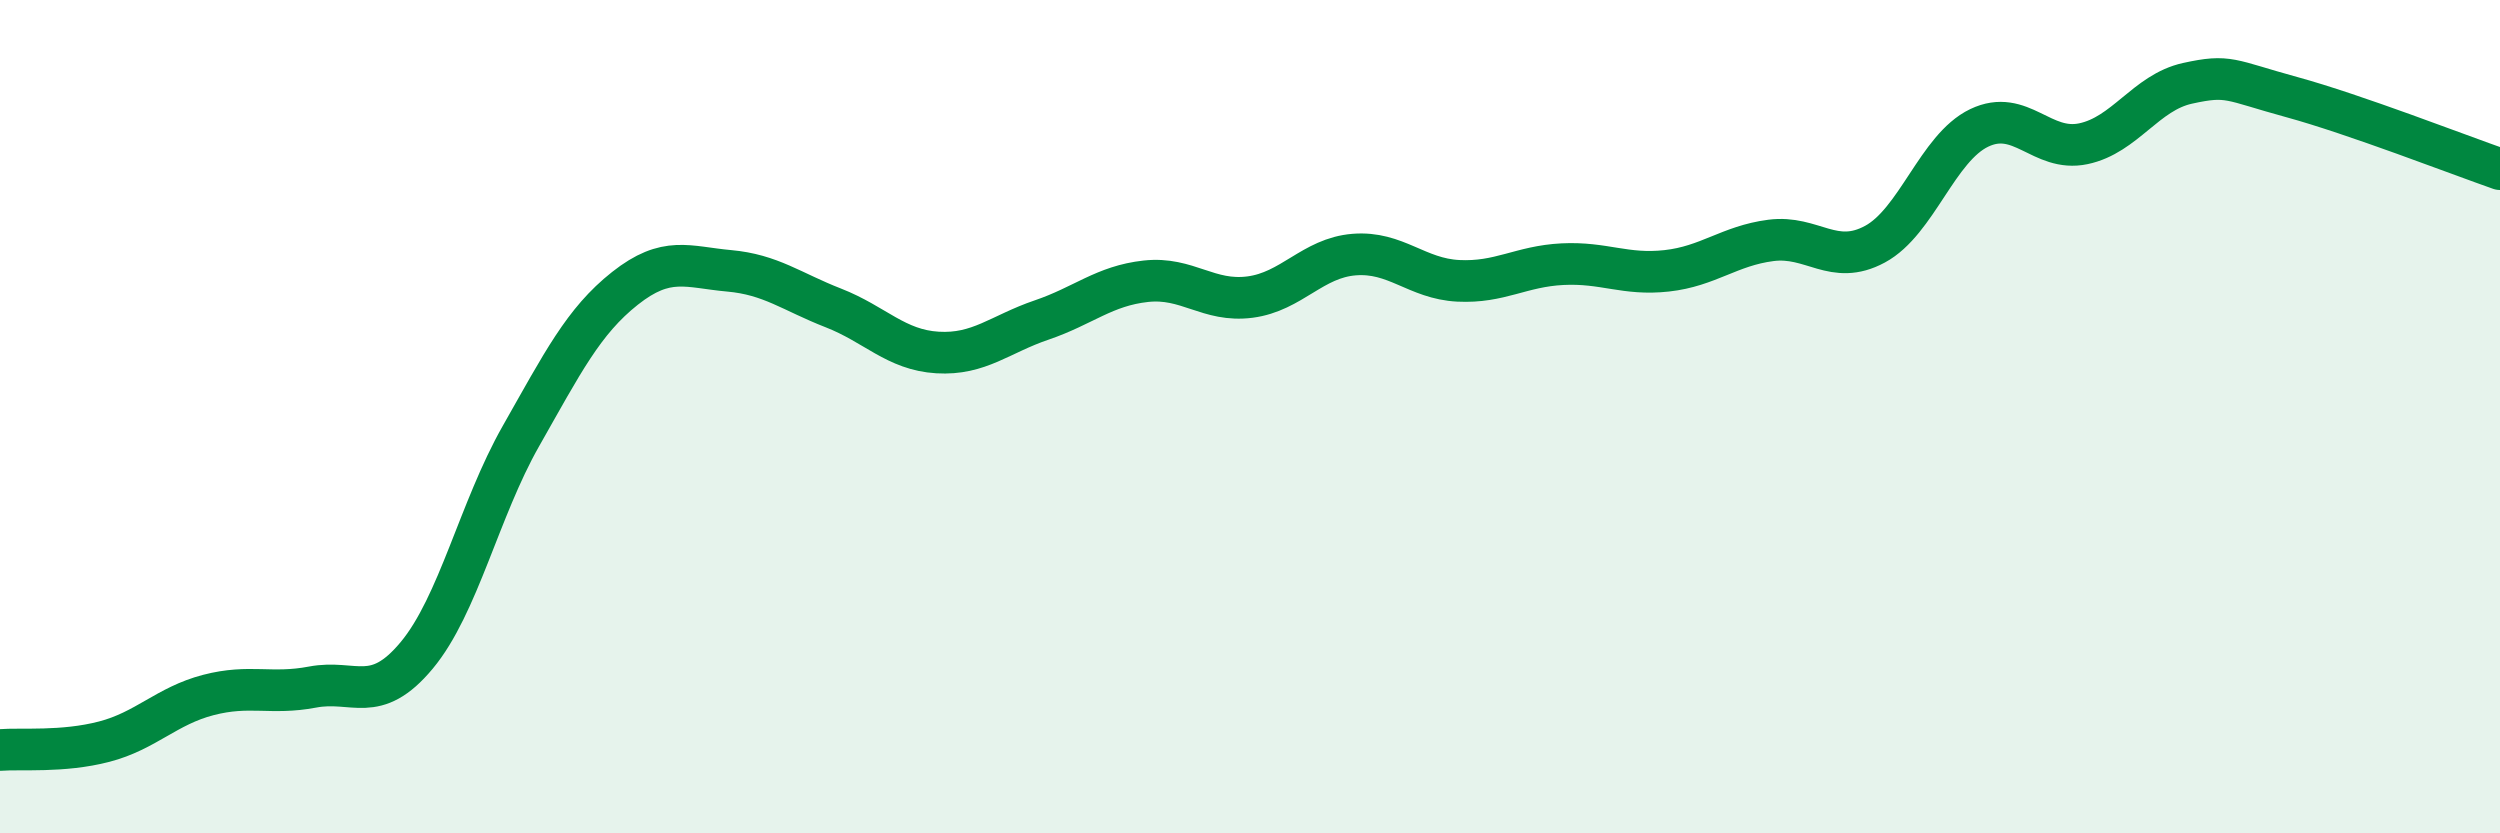
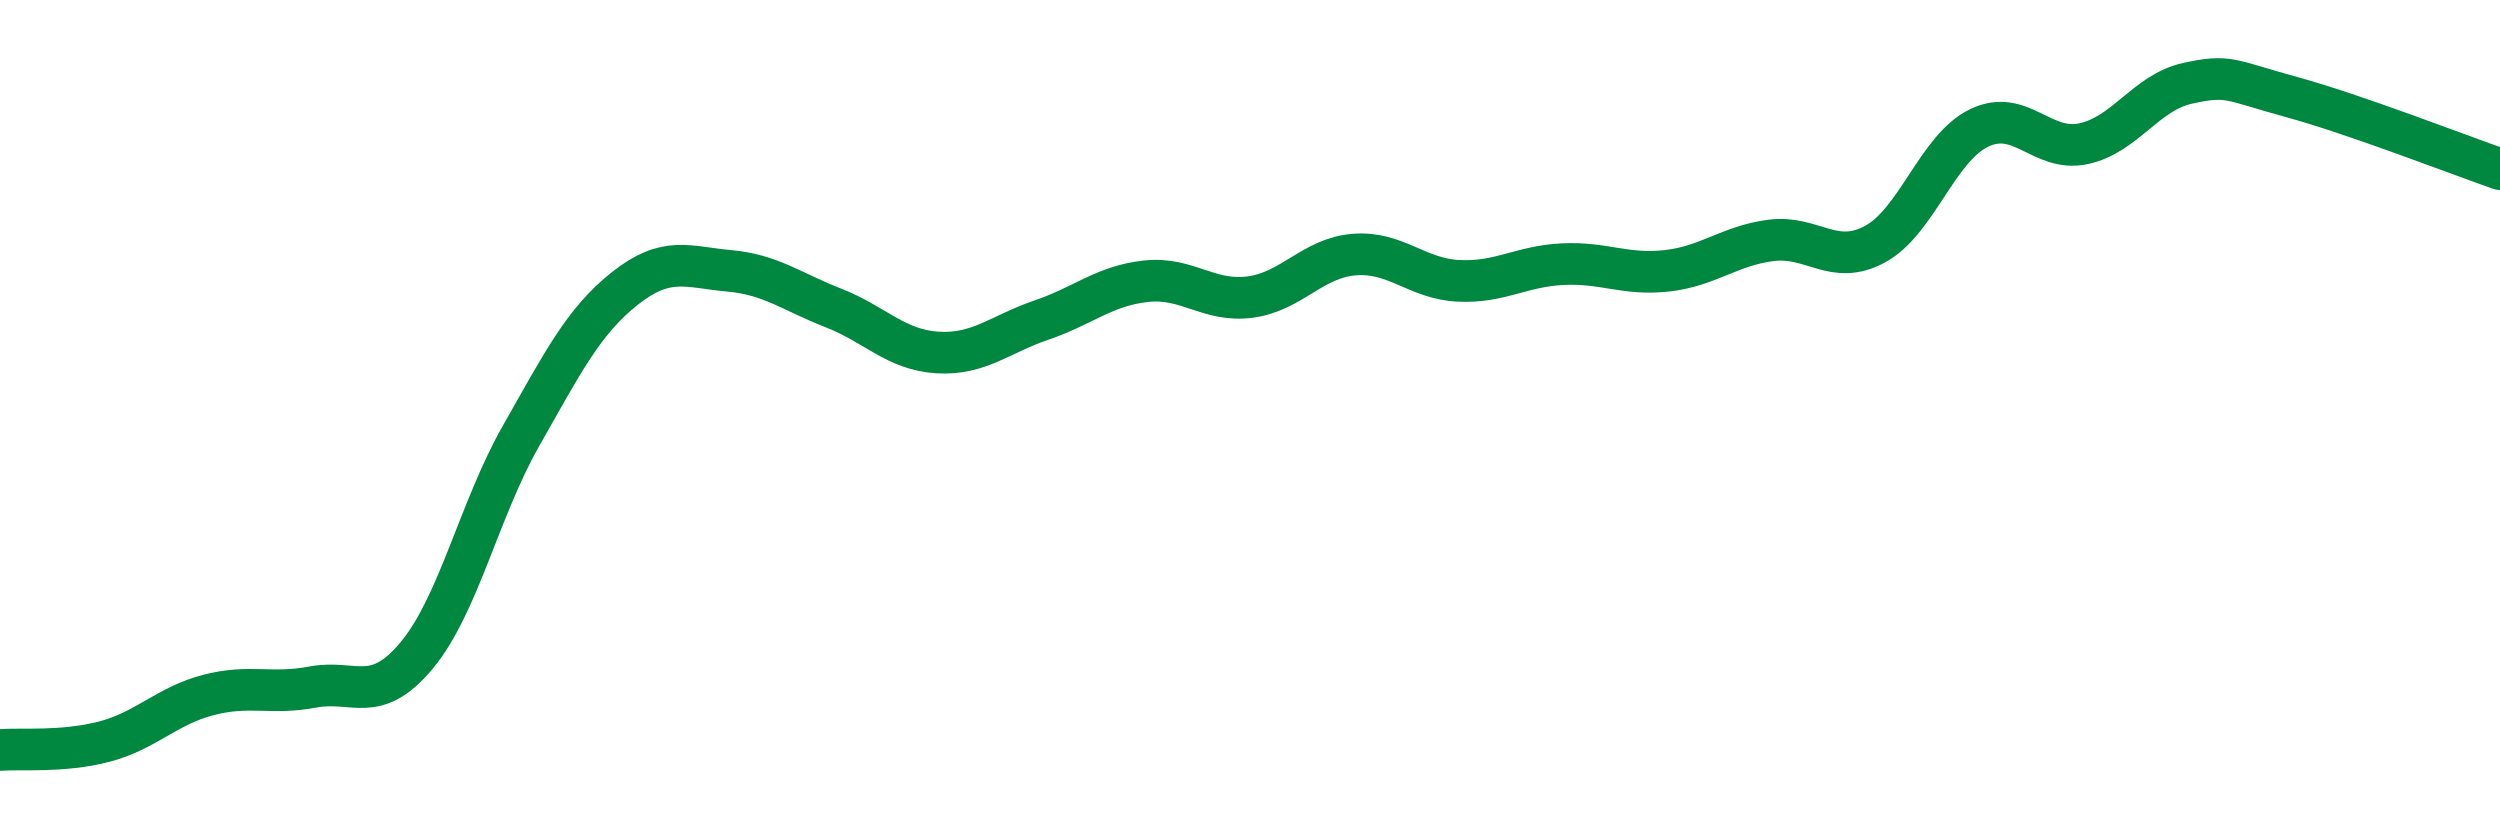
<svg xmlns="http://www.w3.org/2000/svg" width="60" height="20" viewBox="0 0 60 20">
-   <path d="M 0,18 C 0.5,17.96 1.5,18.06 2.5,17.8 C 3.5,17.54 4,16.94 5,16.68 C 6,16.42 6.5,16.68 7.5,16.49 C 8.5,16.3 9,16.93 10,15.73 C 11,14.53 11.5,12.23 12.5,10.47 C 13.5,8.71 14,7.71 15,6.92 C 16,6.13 16.5,6.41 17.5,6.5 C 18.5,6.59 19,7 20,7.39 C 21,7.78 21.5,8.4 22.5,8.46 C 23.5,8.52 24,8.02 25,7.68 C 26,7.34 26.5,6.86 27.5,6.75 C 28.5,6.64 29,7.26 30,7.13 C 31,7 31.5,6.19 32.5,6.11 C 33.5,6.03 34,6.69 35,6.74 C 36,6.79 36.5,6.39 37.5,6.34 C 38.5,6.29 39,6.61 40,6.5 C 41,6.39 41.5,5.9 42.5,5.77 C 43.5,5.64 44,6.4 45,5.86 C 46,5.32 46.5,3.55 47.5,3.07 C 48.5,2.59 49,3.66 50,3.45 C 51,3.24 51.5,2.22 52.5,2 C 53.5,1.78 53.5,1.92 55,2.33 C 56.5,2.74 59,3.71 60,4.06L60 20L0 20Z" fill="#008740" opacity="0.1" stroke-linecap="round" stroke-linejoin="round" />
  <path d="M 0,18 C 0.5,17.96 1.5,18.06 2.5,17.8 C 3.5,17.54 4,16.94 5,16.68 C 6,16.42 6.5,16.68 7.5,16.49 C 8.5,16.3 9,16.93 10,15.73 C 11,14.53 11.5,12.23 12.5,10.47 C 13.5,8.71 14,7.71 15,6.92 C 16,6.13 16.5,6.41 17.5,6.5 C 18.5,6.59 19,7 20,7.39 C 21,7.78 21.5,8.4 22.5,8.46 C 23.5,8.52 24,8.02 25,7.68 C 26,7.34 26.5,6.86 27.5,6.75 C 28.5,6.64 29,7.26 30,7.13 C 31,7 31.5,6.19 32.5,6.11 C 33.5,6.03 34,6.69 35,6.74 C 36,6.79 36.5,6.39 37.5,6.34 C 38.5,6.29 39,6.61 40,6.5 C 41,6.39 41.5,5.9 42.5,5.77 C 43.5,5.64 44,6.4 45,5.86 C 46,5.32 46.5,3.55 47.5,3.07 C 48.5,2.59 49,3.66 50,3.45 C 51,3.24 51.5,2.22 52.5,2 C 53.5,1.78 53.5,1.92 55,2.33 C 56.5,2.74 59,3.71 60,4.06" stroke="#008740" stroke-width="1" fill="none" stroke-linecap="round" stroke-linejoin="round" />
</svg>